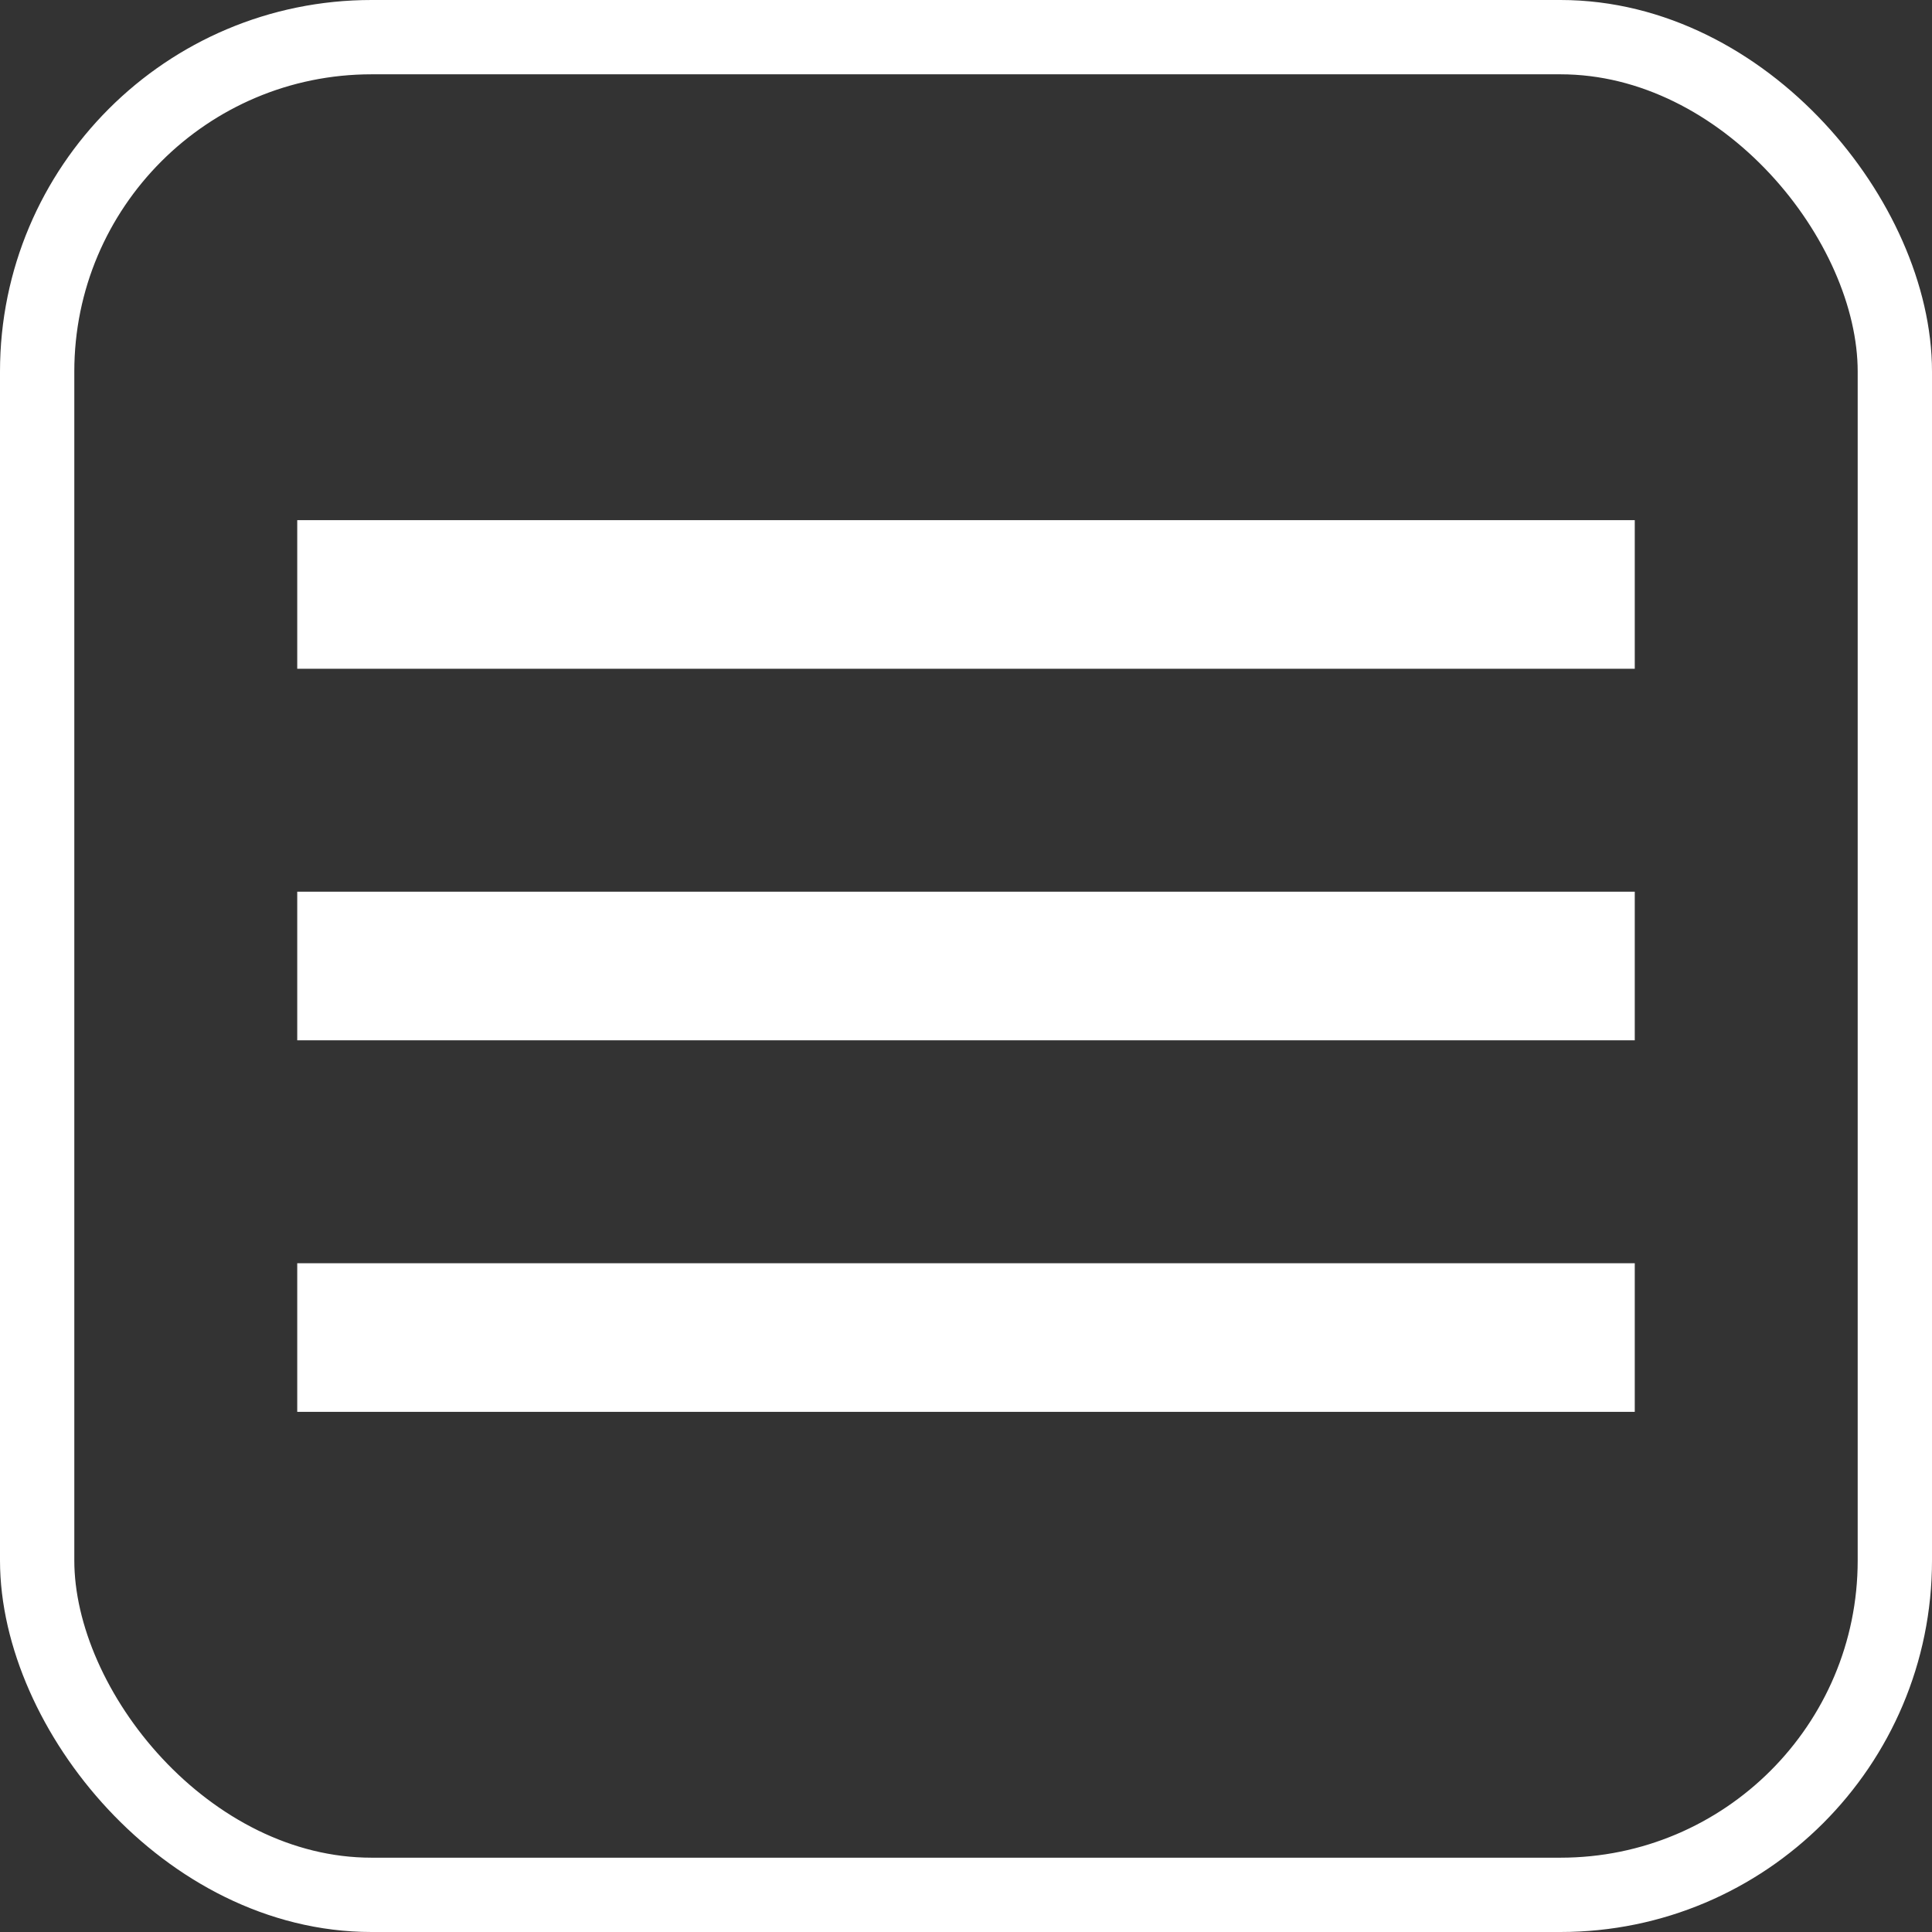
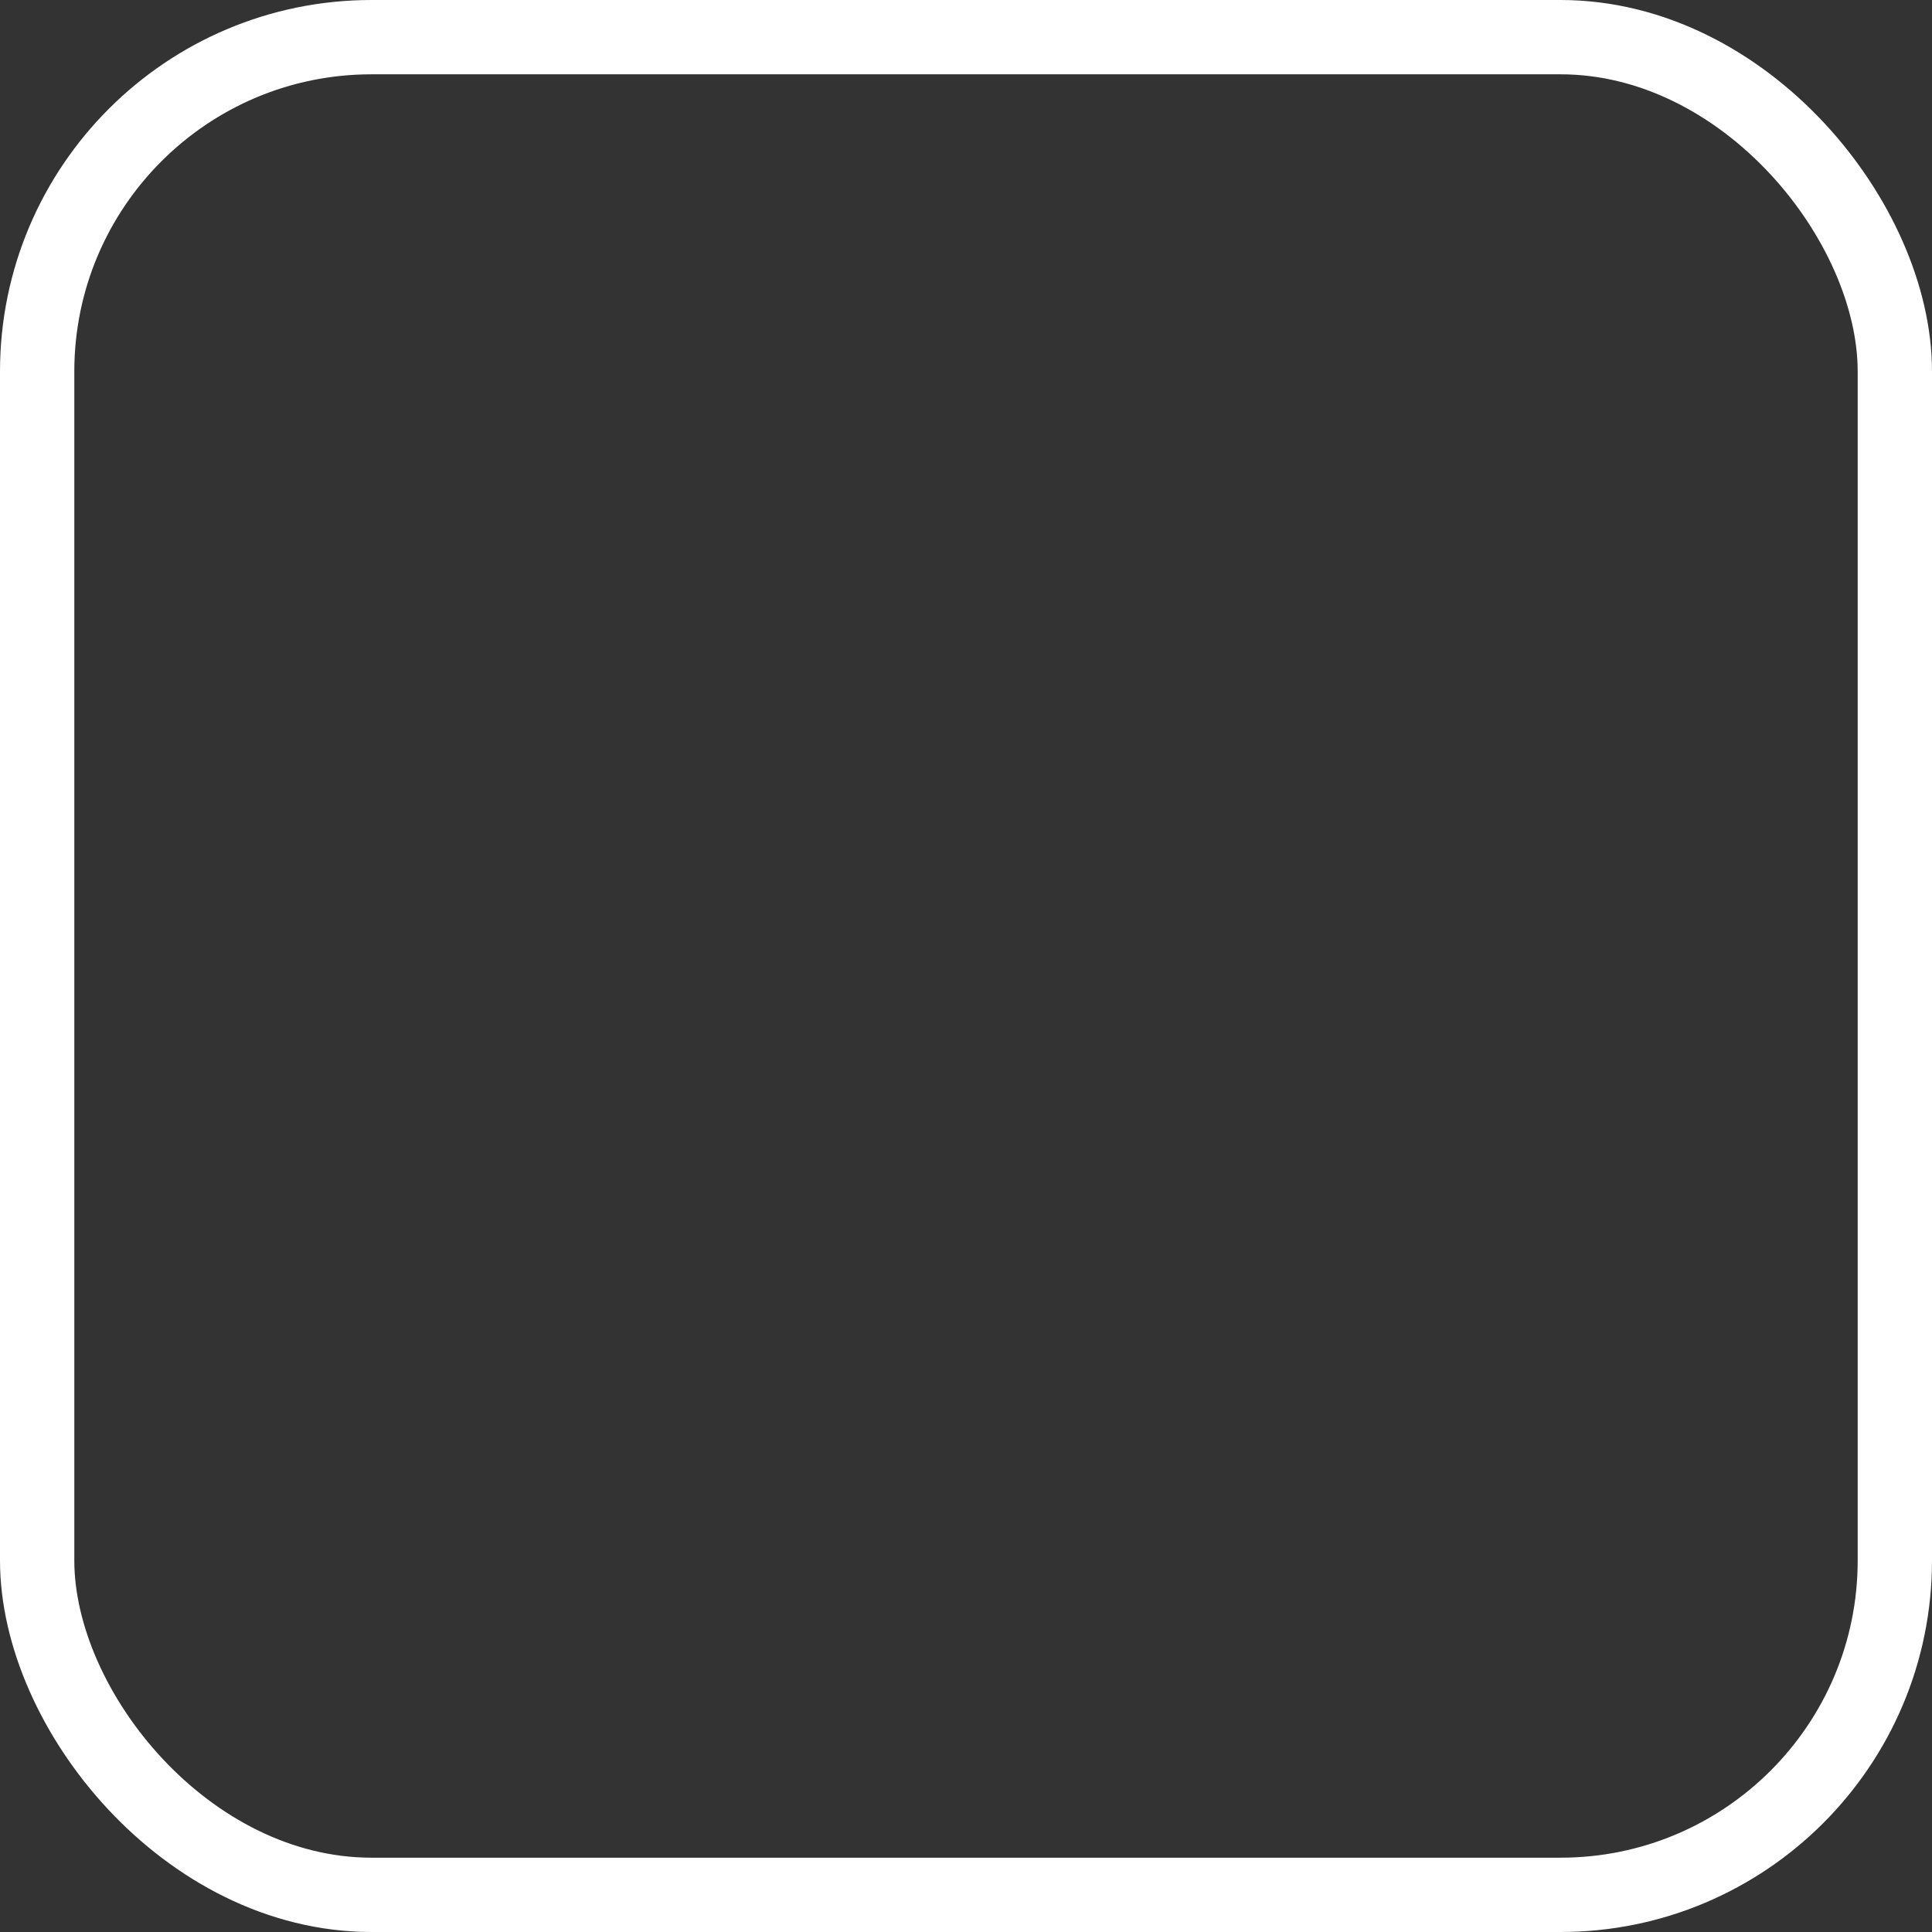
<svg xmlns="http://www.w3.org/2000/svg" width="26" height="26" viewBox="0 0 26 26" fill="none">
  <rect x="0" y="0" width="26" height="26" fill="#333333" stroke="none" />
  <rect x="0.5" y="0.5" width="25" height="25" rx="4.5" stroke="white" />
-   <path d="M4 19V17H22V19H4ZM4 14V12H22V14H4ZM4 9V7H22V9H4Z" fill="white" />
</svg>